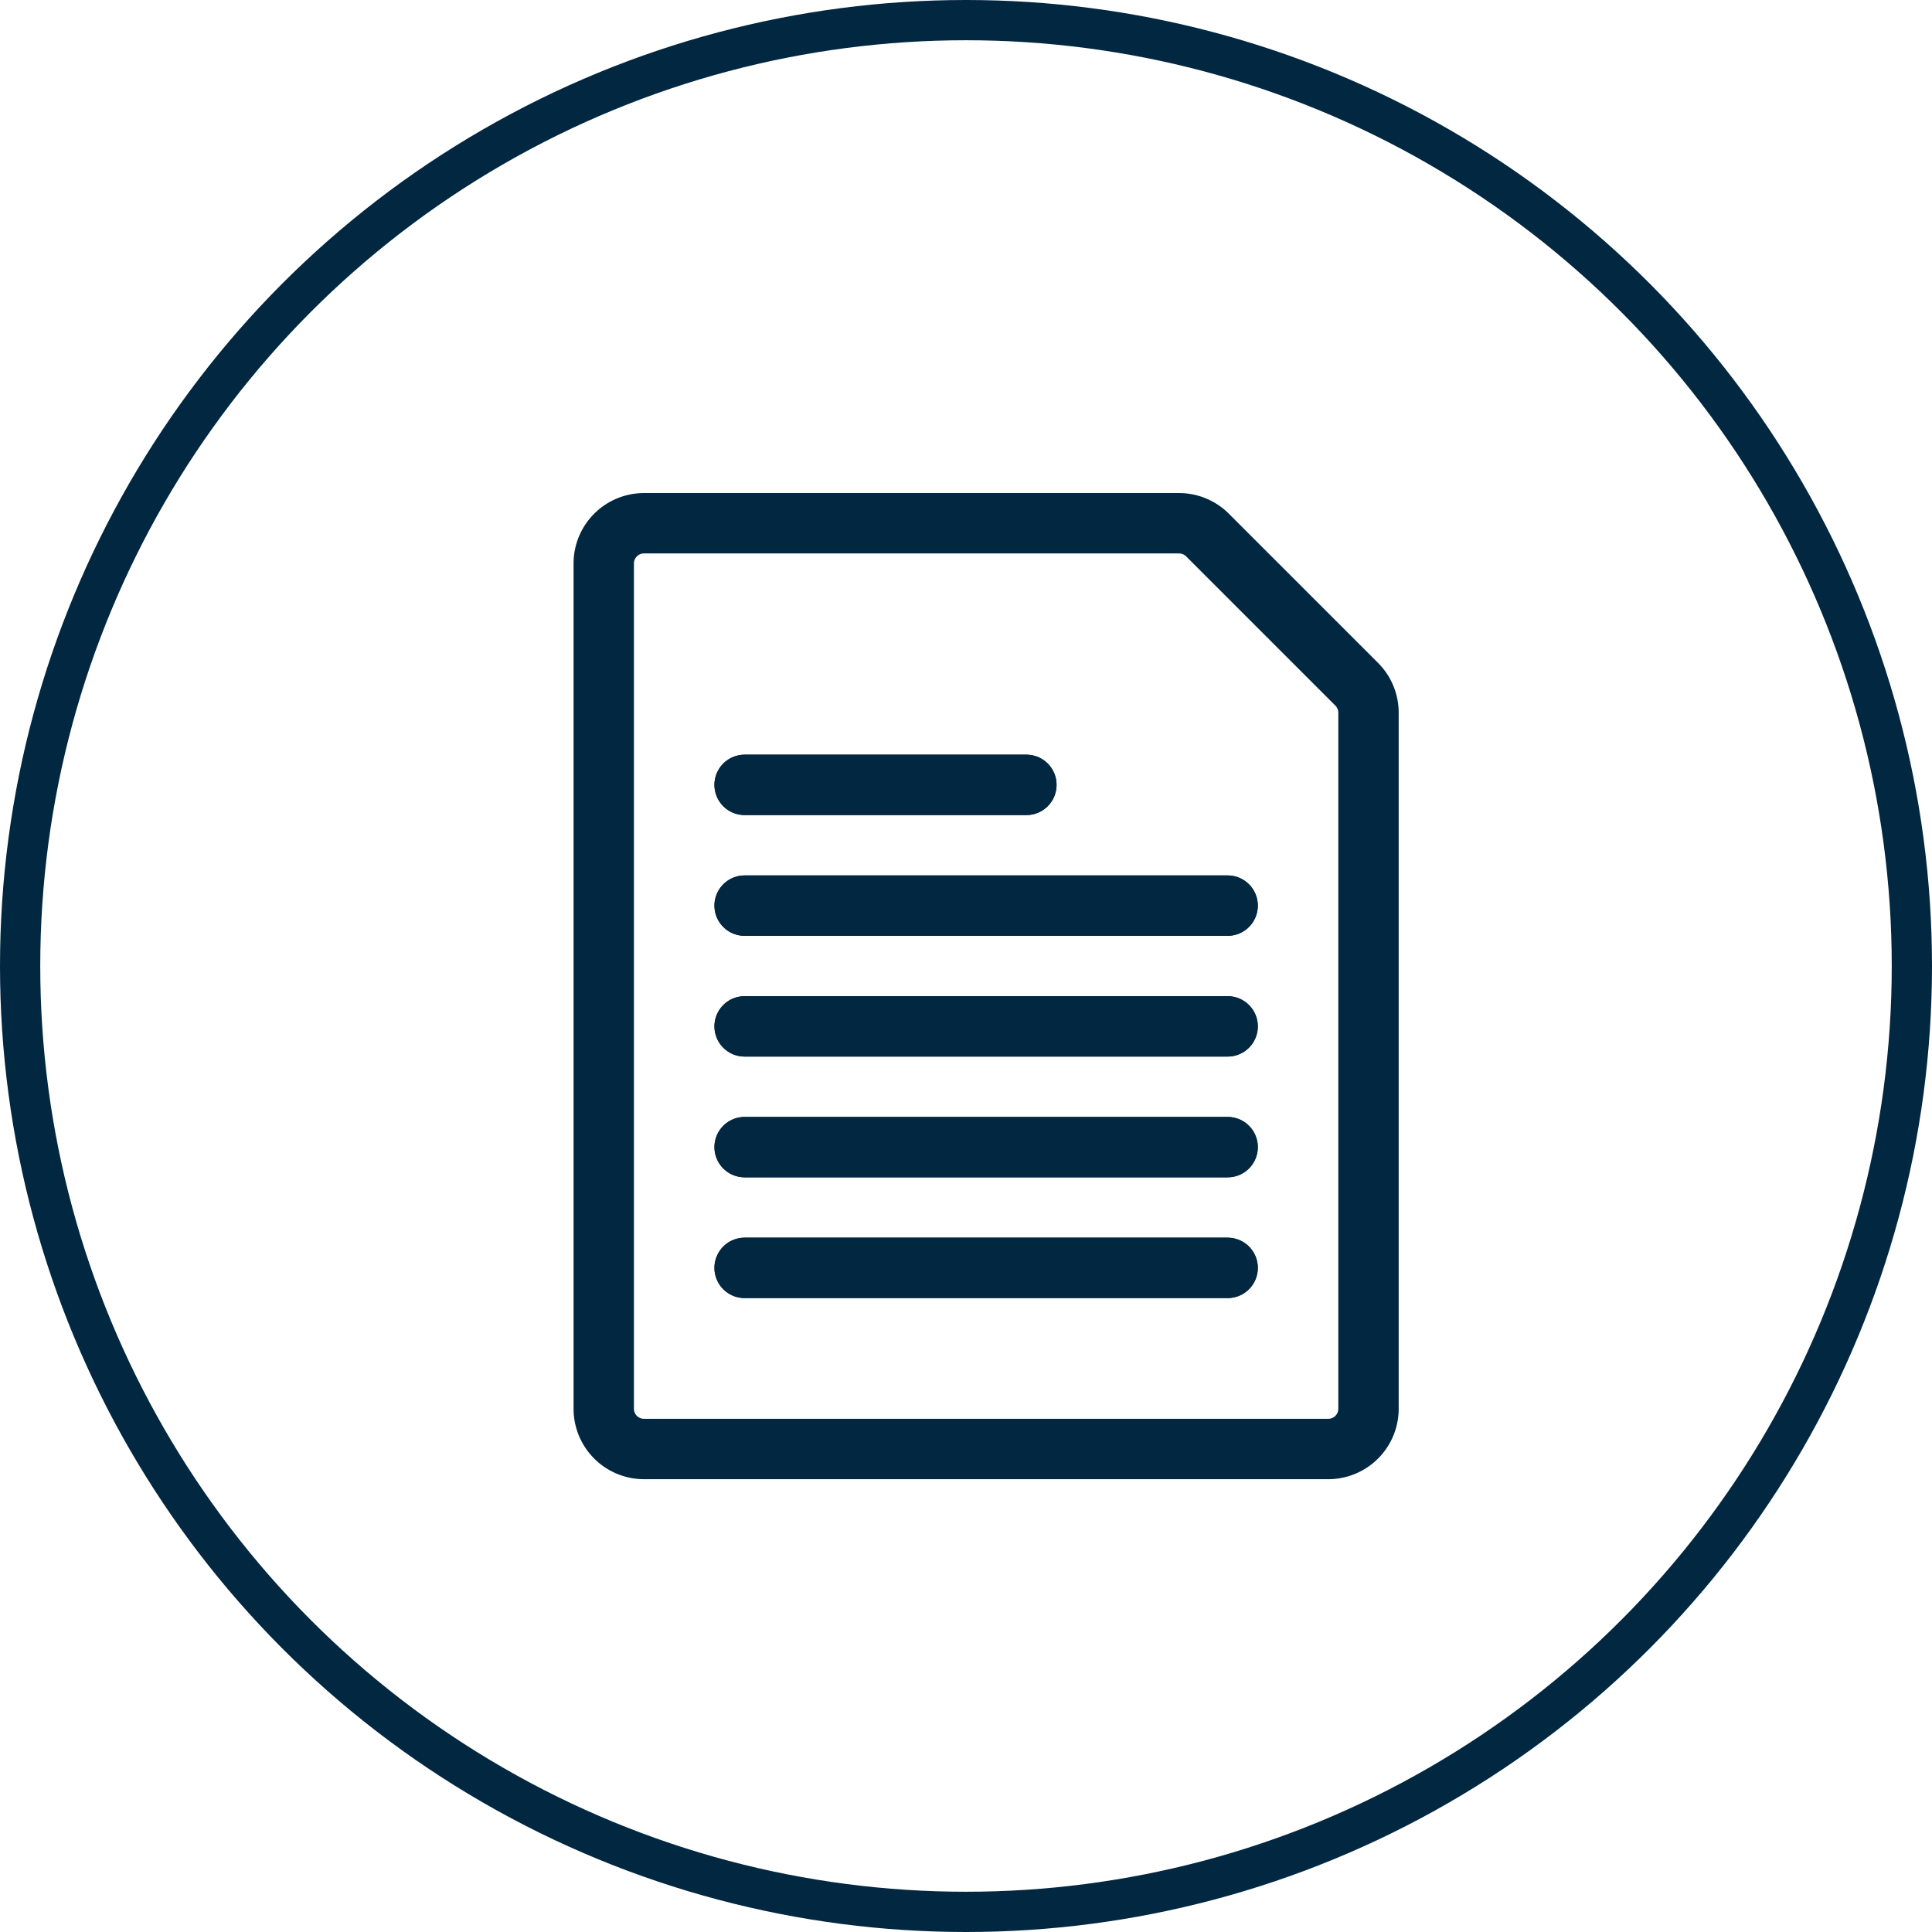
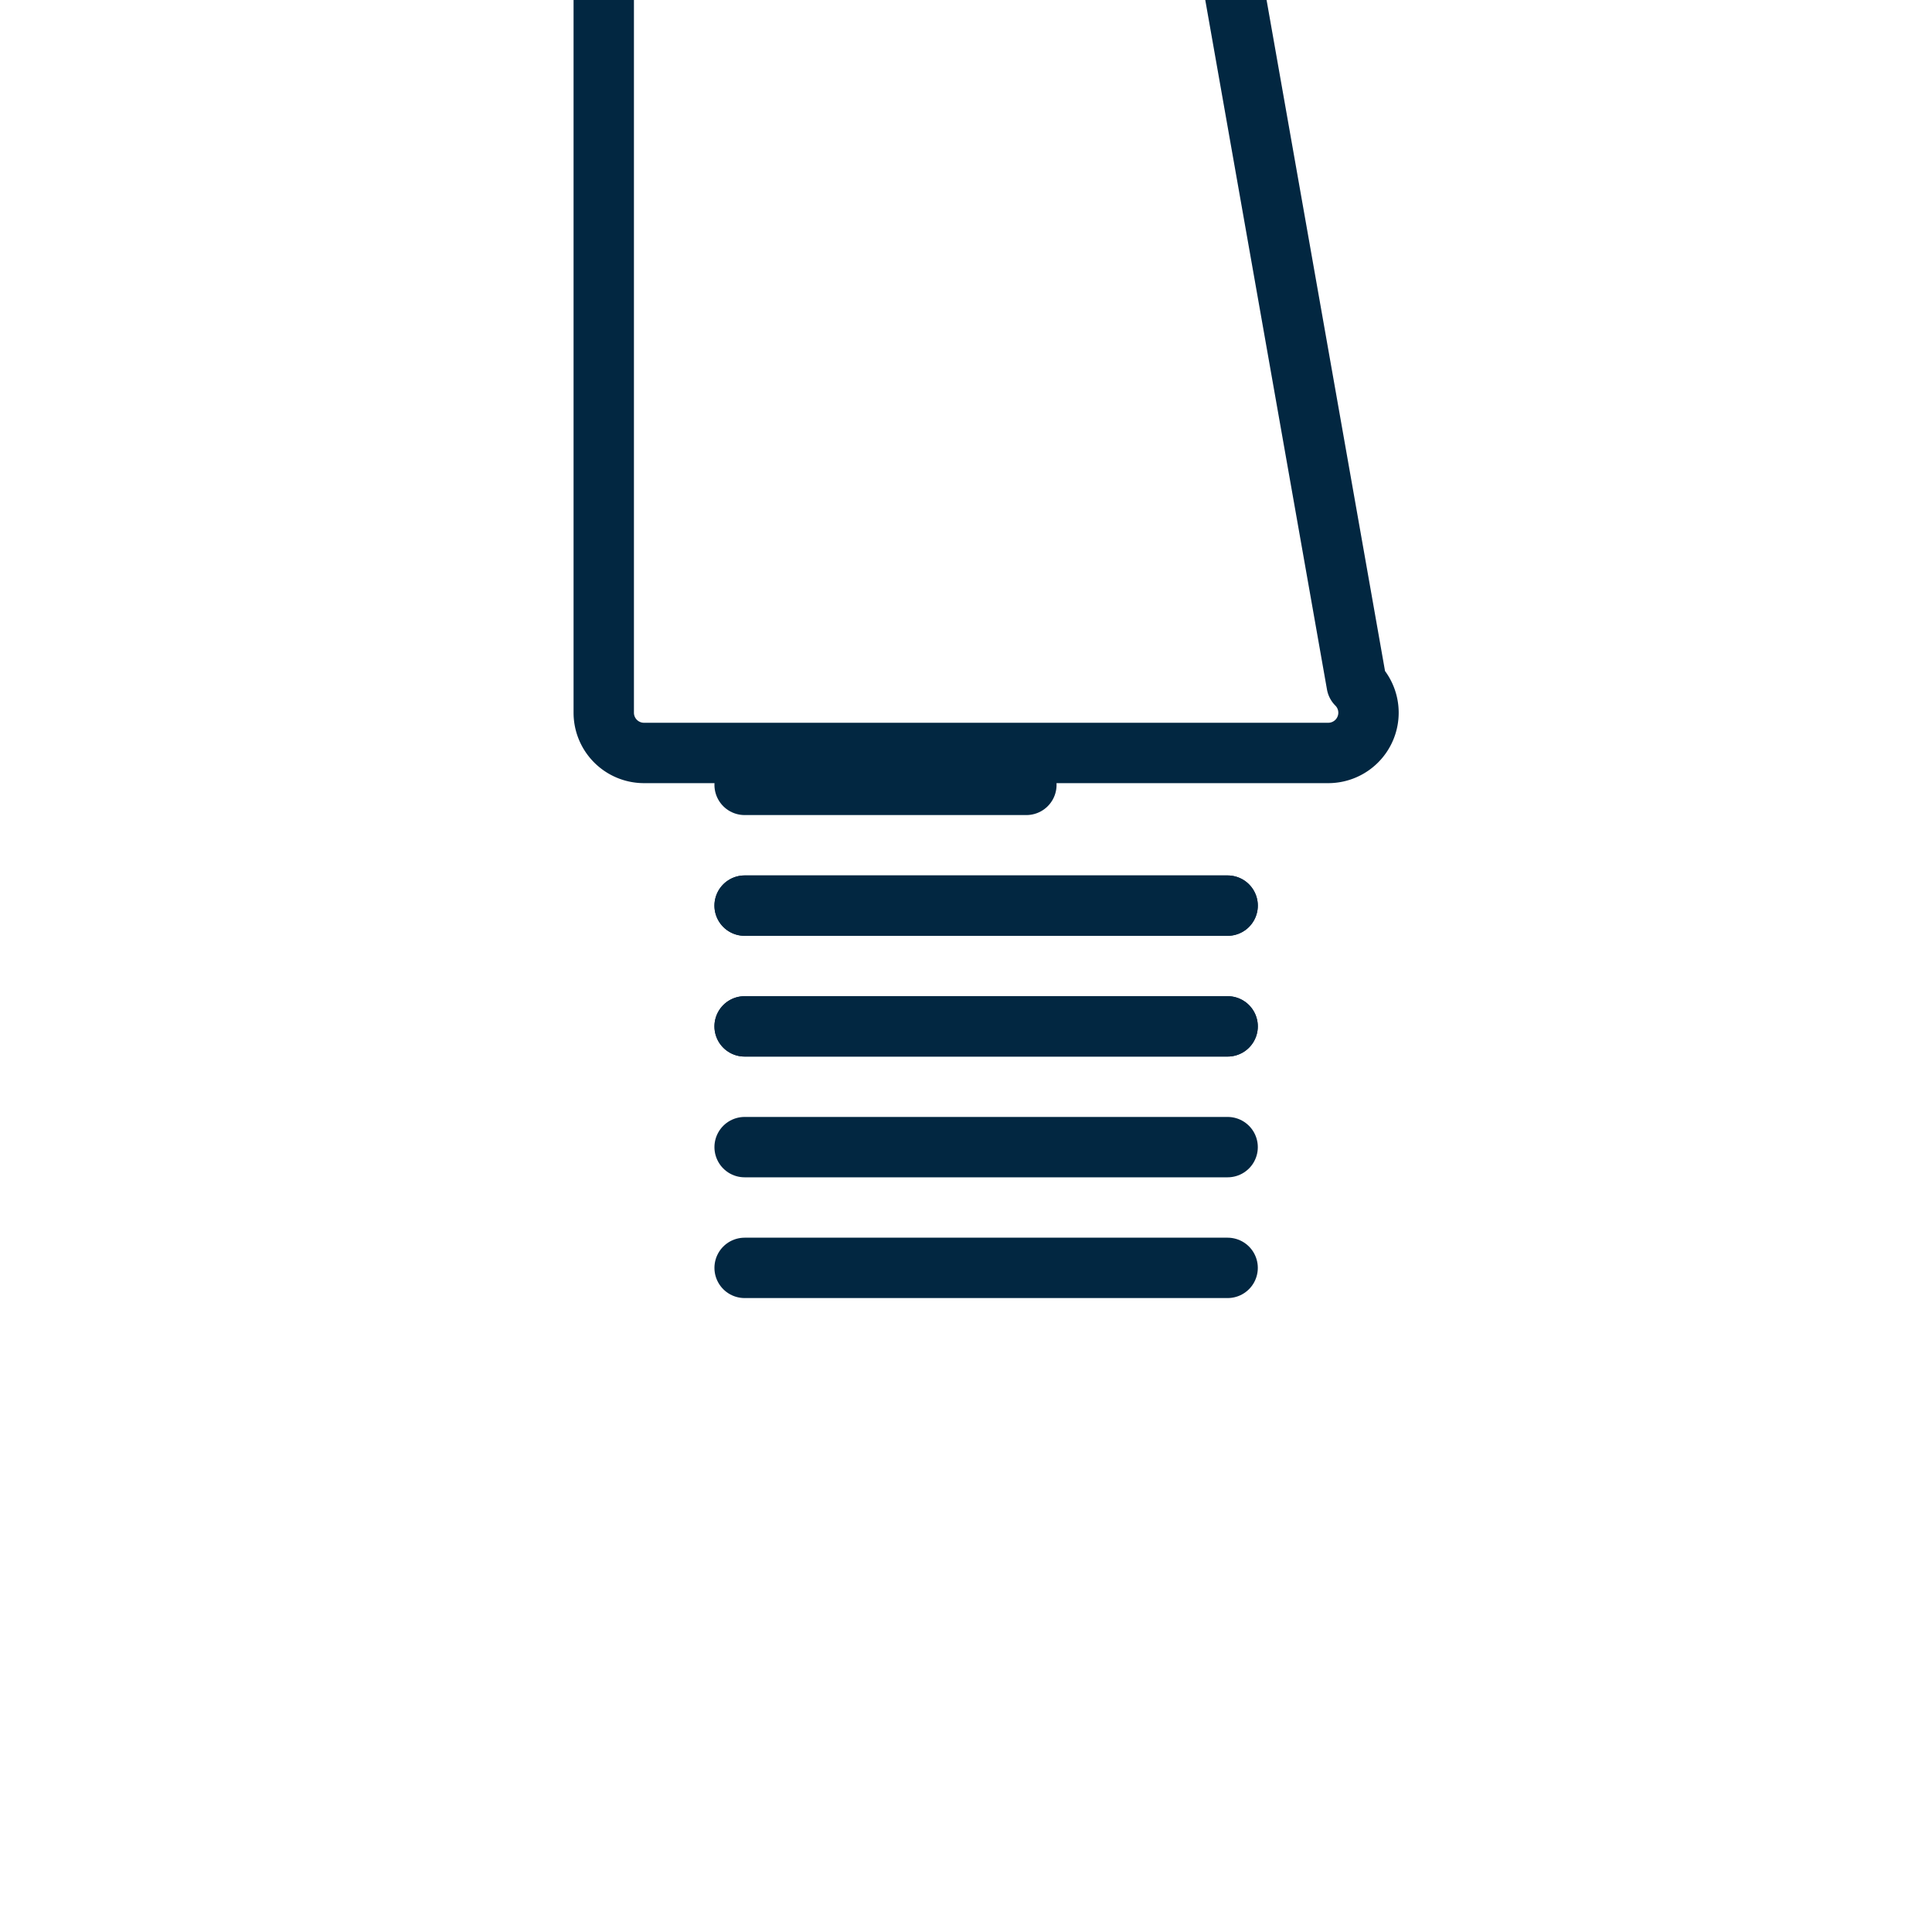
<svg xmlns="http://www.w3.org/2000/svg" width="48" height="48" viewBox="0 0 48 48">
  <defs>
    <style>.a,.b,.d{fill:none;}.a,.b{stroke:#022741;}.a{stroke-linecap:round;stroke-linejoin:round;stroke-width:1.5px;}.c{stroke:none;}</style>
  </defs>
  <g transform="translate(-312.038 -356.114)">
-     <path class="a" d="M345.745,373.114a1,1,0,0,1,.293.707v17.293a1,1,0,0,1-1,1h-17a1,1,0,0,1-1-1v-21a1,1,0,0,1,1-1h13.293a1,1,0,0,1,.707.293Z" />
-     <path class="a" d="M330.538,384.614h12" />
-     <path class="a" d="M330.538,387.614h12" />
+     <path class="a" d="M345.745,373.114a1,1,0,0,1,.293.707a1,1,0,0,1-1,1h-17a1,1,0,0,1-1-1v-21a1,1,0,0,1,1-1h13.293a1,1,0,0,1,.707.293Z" />
    <path class="a" d="M330.538,381.614h12" />
    <path class="a" d="M330.538,378.614h12" />
-     <path class="a" d="M330.538,375.614h7" />
    <path class="a" d="M330.538,375.614h7" />
    <path class="a" d="M330.538,378.614h12" />
    <path class="a" d="M330.538,381.614h12" />
    <path class="a" d="M330.538,384.614h12" />
    <path class="a" d="M330.538,387.614h12" />
    <g class="b" transform="translate(312.038 356.114)">
      <circle class="c" cx="24" cy="24" r="24" />
-       <circle class="d" cx="24" cy="24" r="23.5" />
    </g>
  </g>
</svg>